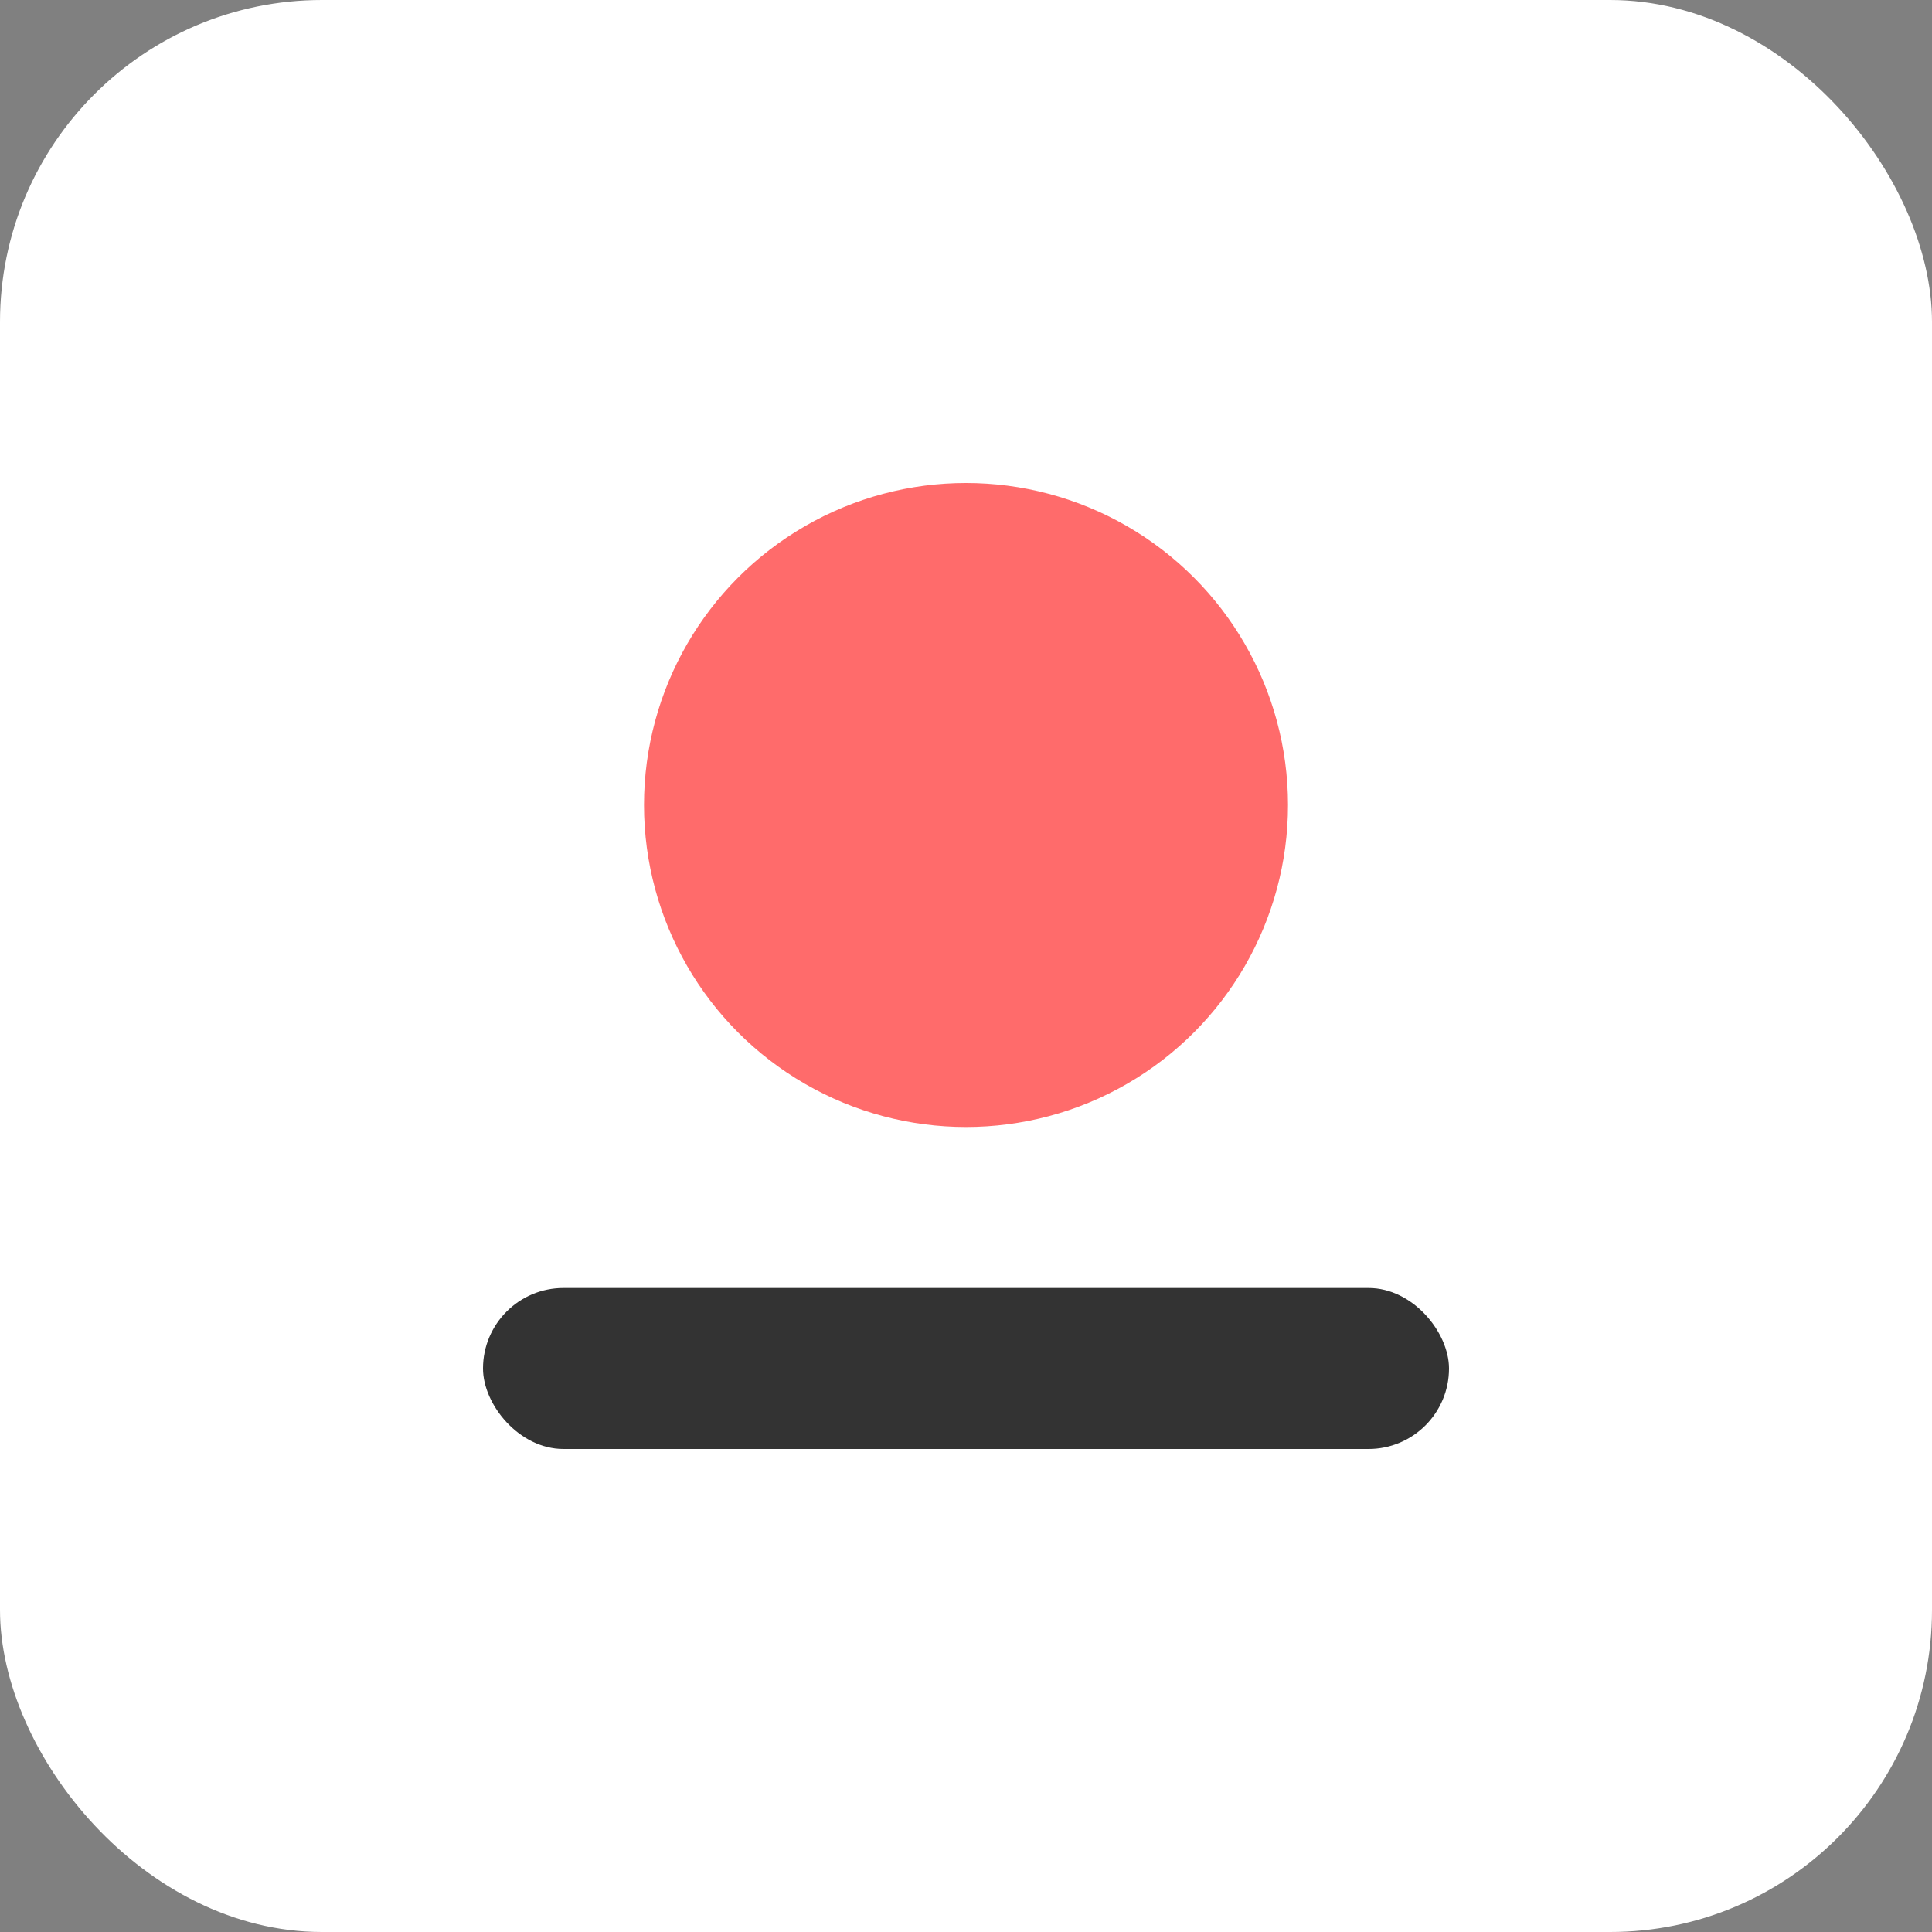
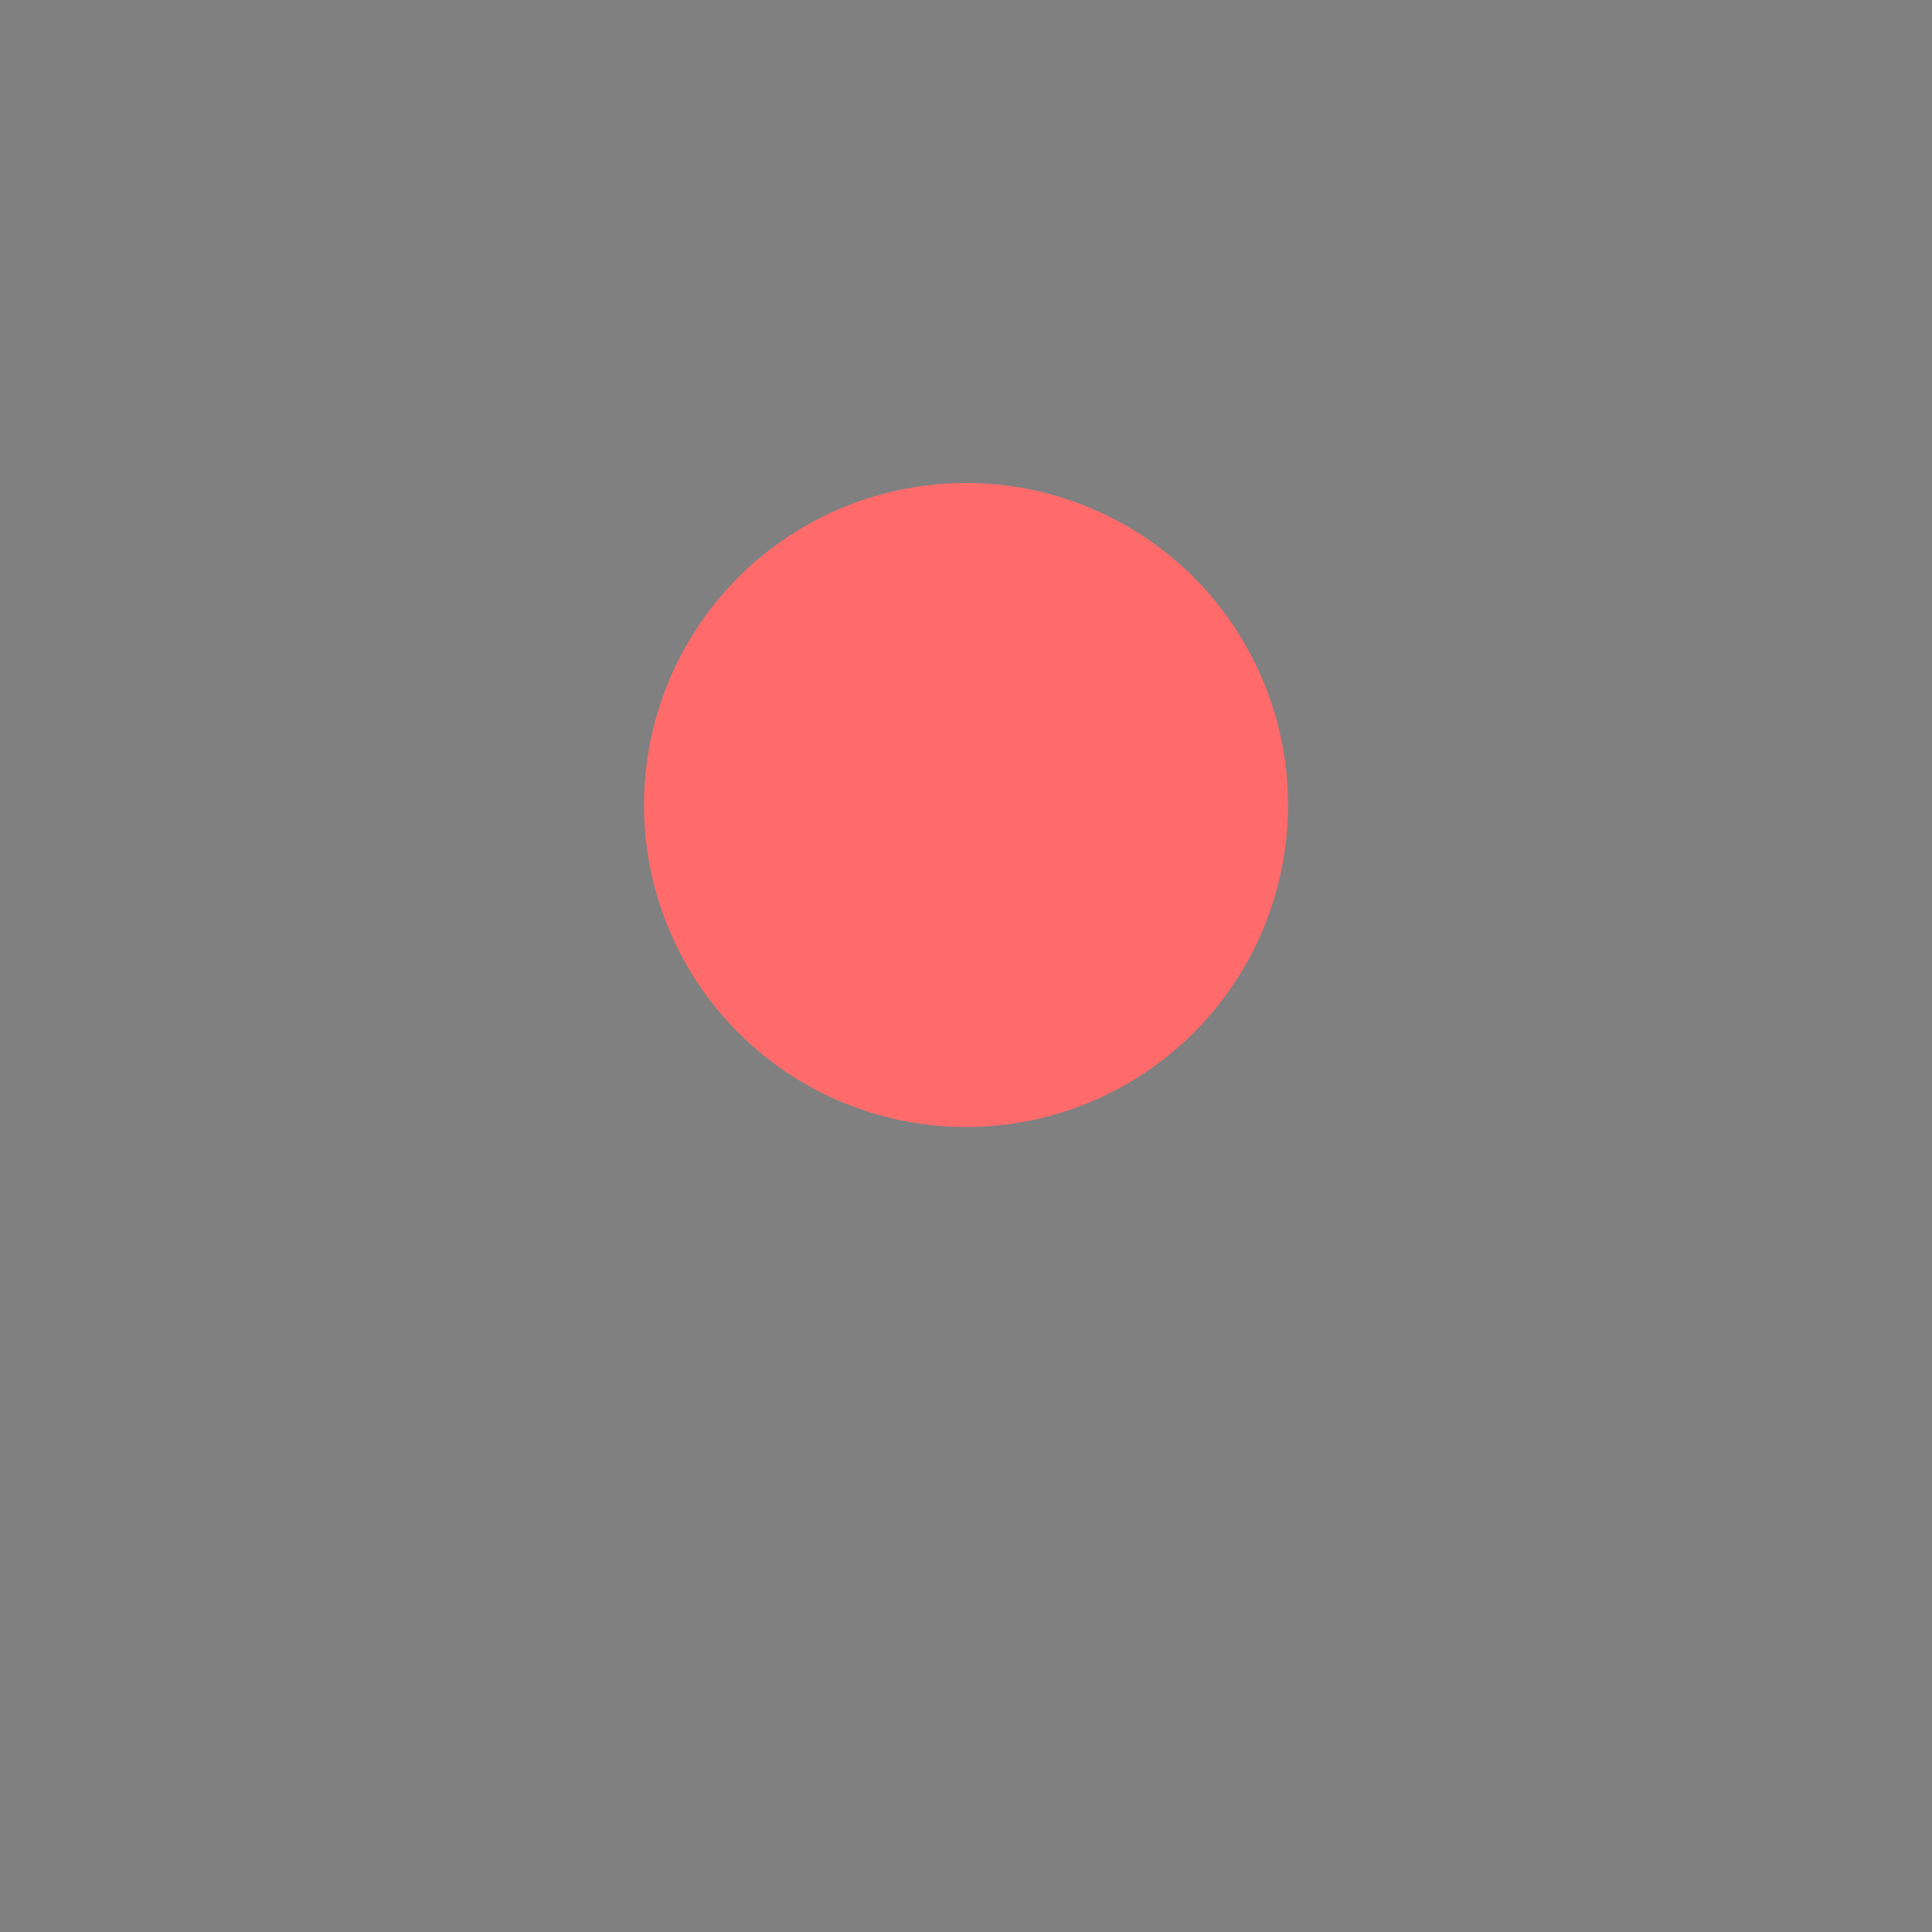
<svg xmlns="http://www.w3.org/2000/svg" width="192" height="192" viewBox="0 0 24 24" fill="none">
  <rect x="0" y="0" width="24" height="24" fill="#808080" stroke="none" />
-   <rect width="24" height="24" rx="4" fill="#ffffff" />
  <circle cx="12" cy="10" r="4" fill="#ff6b6b" />
-   <rect x="6" y="16" width="12" height="2" rx="1" fill="#333" />
</svg>